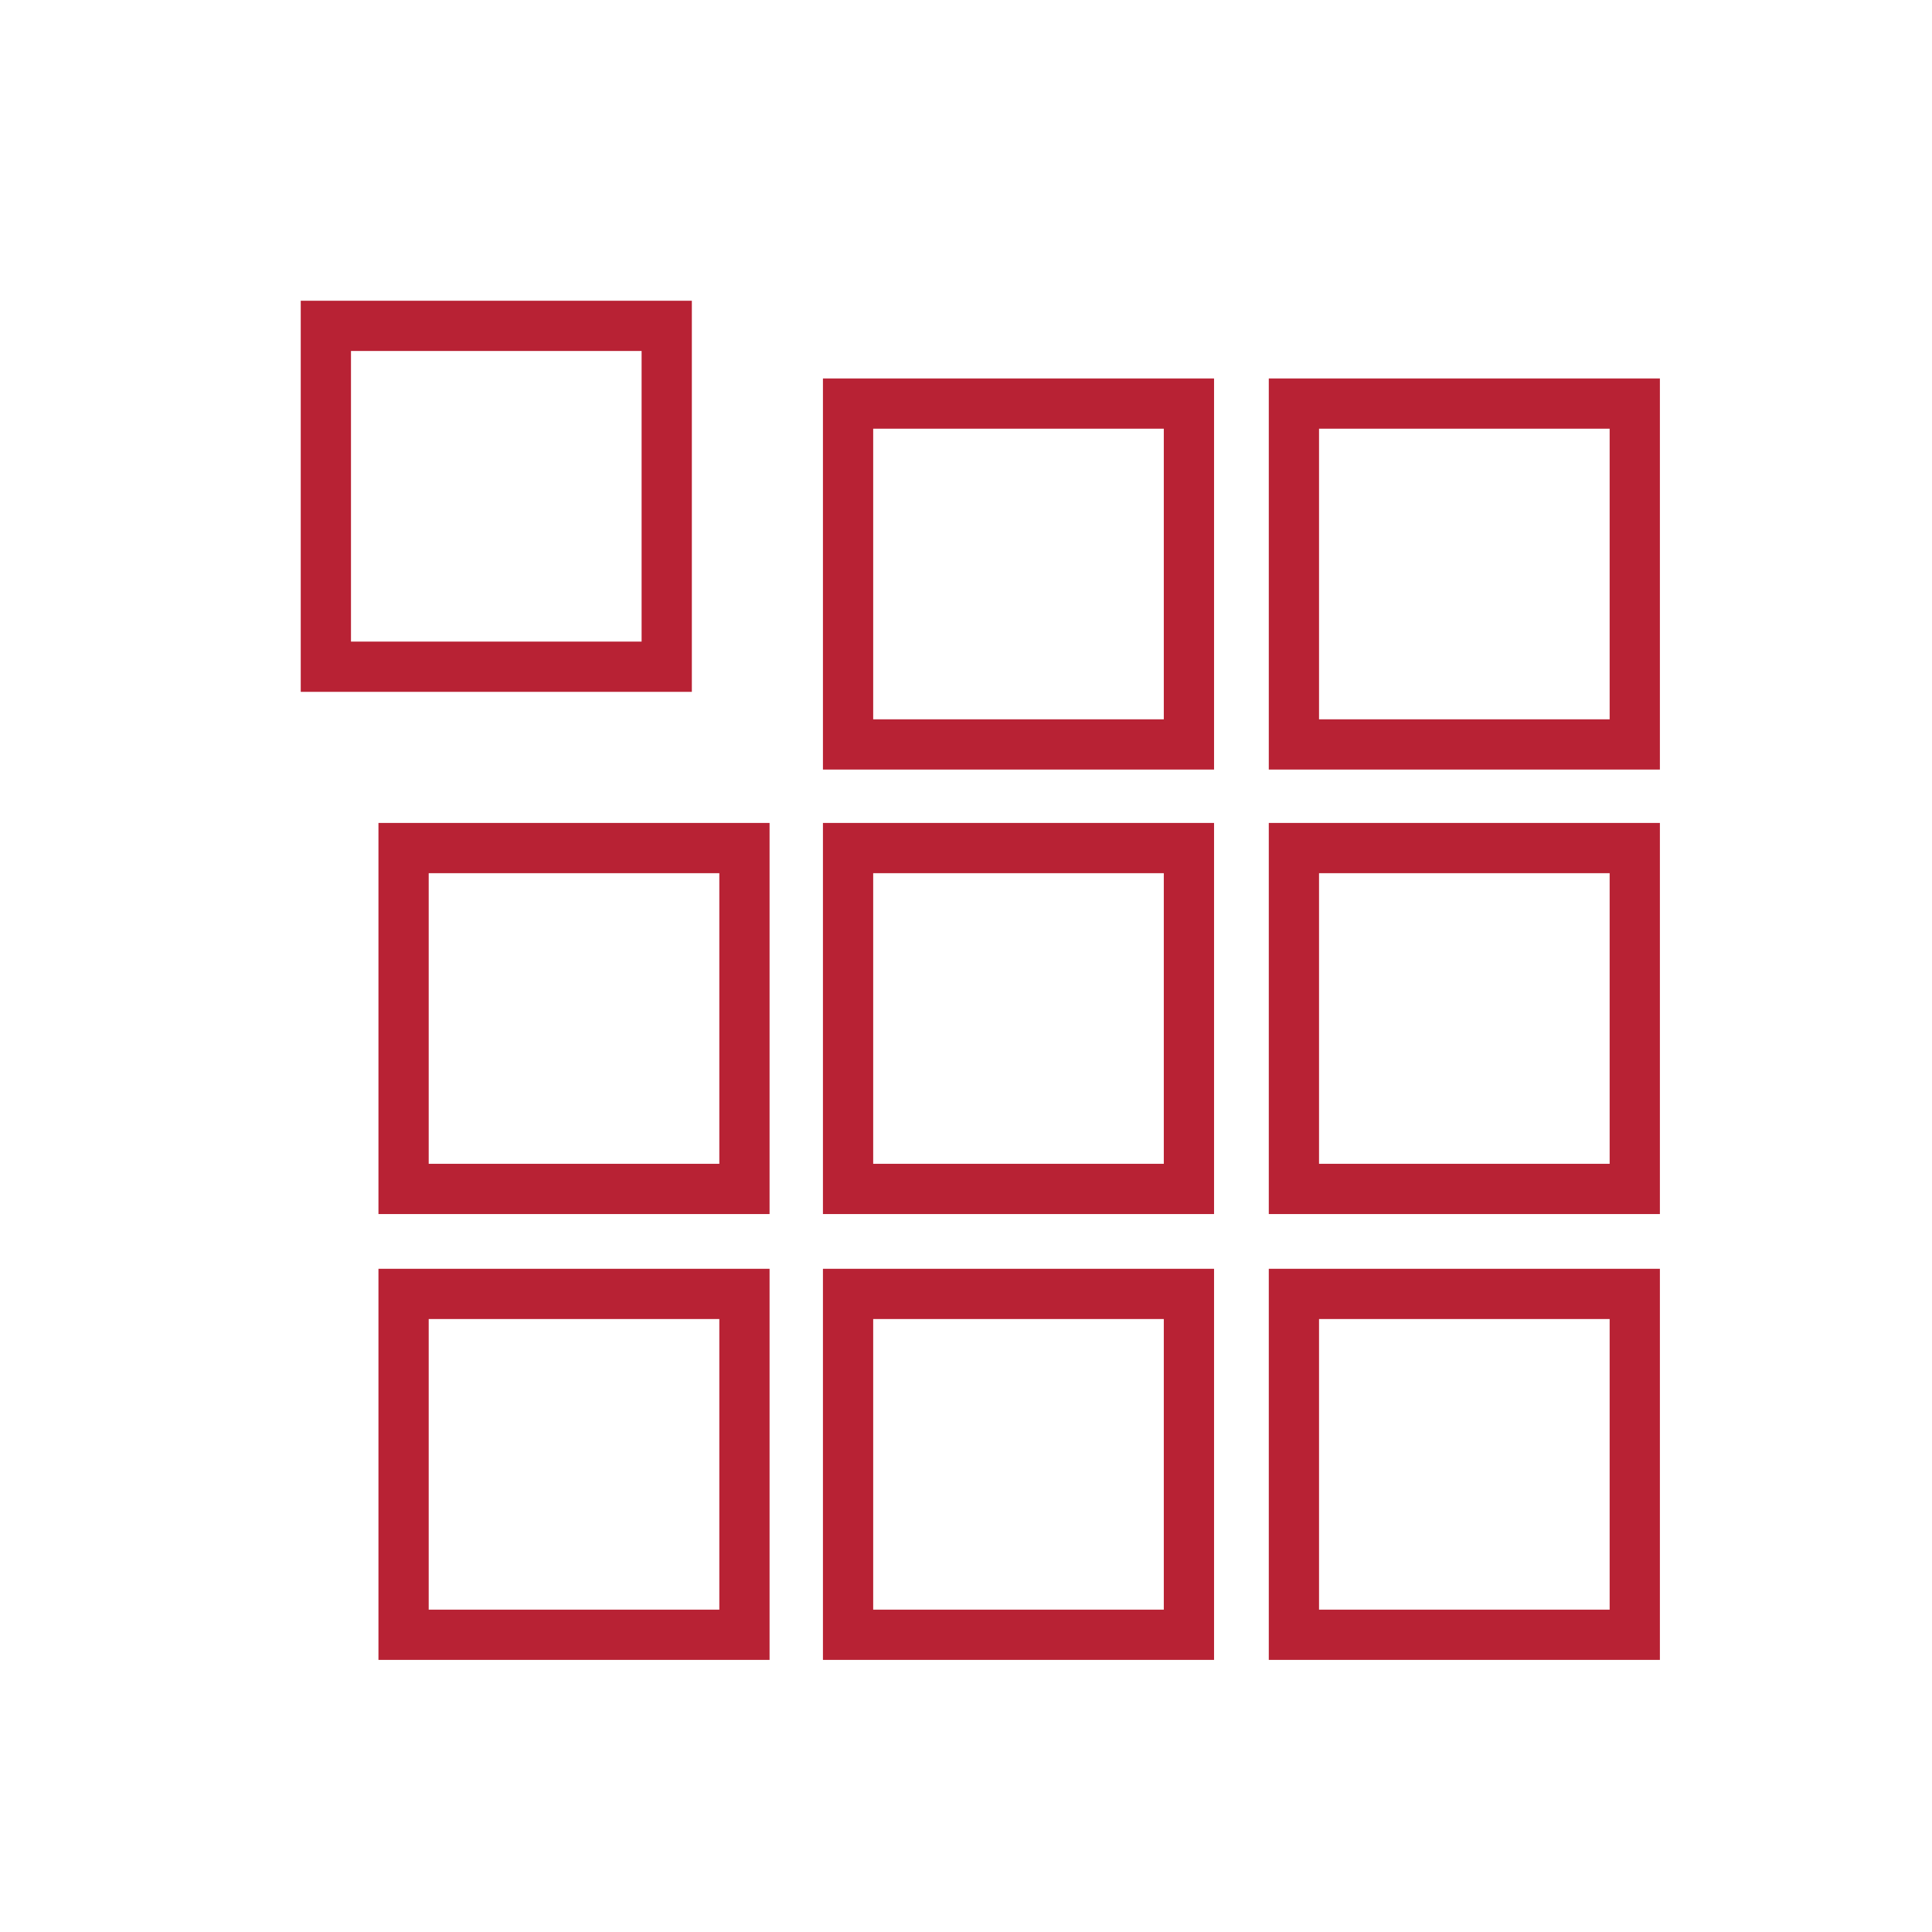
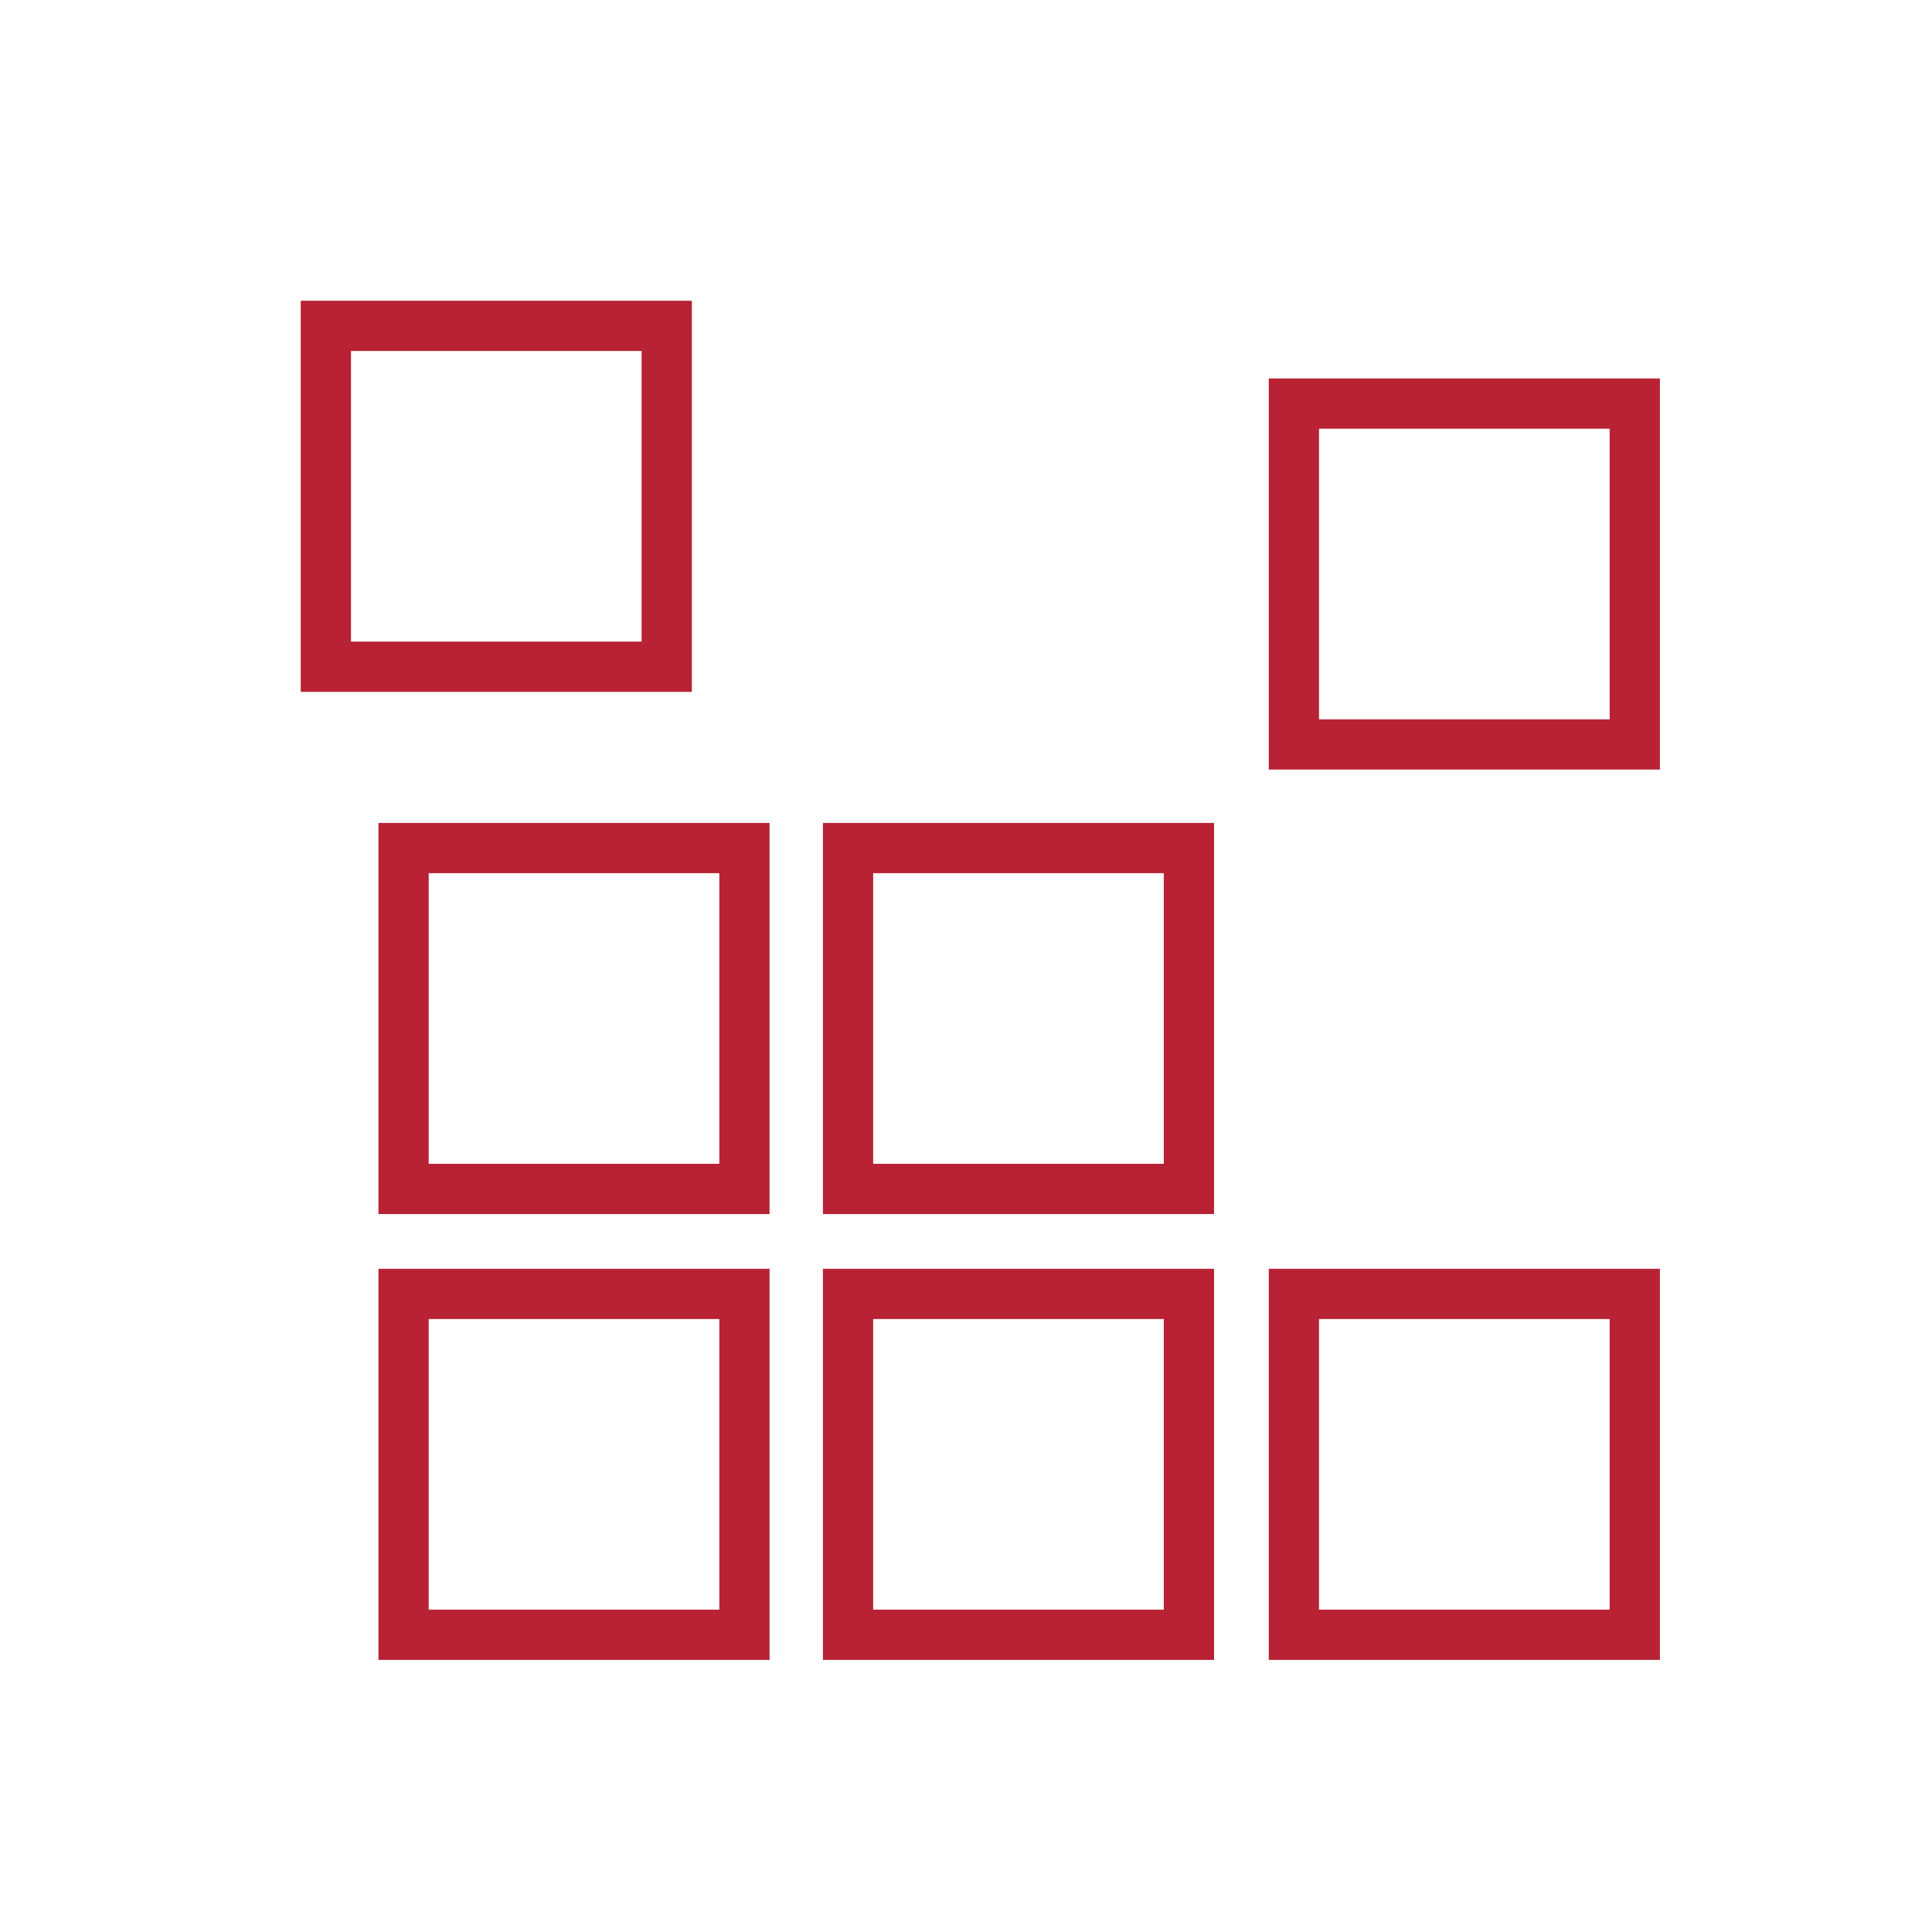
<svg xmlns="http://www.w3.org/2000/svg" version="1.1" id="Layer_1" x="0px" y="0px" viewBox="0 0 141.7 141.7" style="enable-background:new 0 0 141.7 141.7;" xml:space="preserve">
  <style type="text/css">
	.st0{fill:none;stroke:#B82234;stroke-width:3.685;stroke-miterlimit:10;}
</style>
  <rect x="29.6" y="94.9" class="st0" width="25" height="25" />
  <rect x="62.2" y="94.9" class="st0" width="25" height="25" />
  <rect x="94.9" y="94.9" class="st0" width="25" height="25" />
  <rect x="29.6" y="62.2" class="st0" width="25" height="25" />
  <rect x="62.2" y="62.2" class="st0" width="25" height="25" />
-   <rect x="94.9" y="62.2" class="st0" width="25" height="25" />
  <rect x="23.9" y="23.9" class="st0" width="25" height="25" />
-   <rect x="62.2" y="29.6" class="st0" width="25" height="25" />
  <rect x="94.9" y="29.6" class="st0" width="25" height="25" />
</svg>